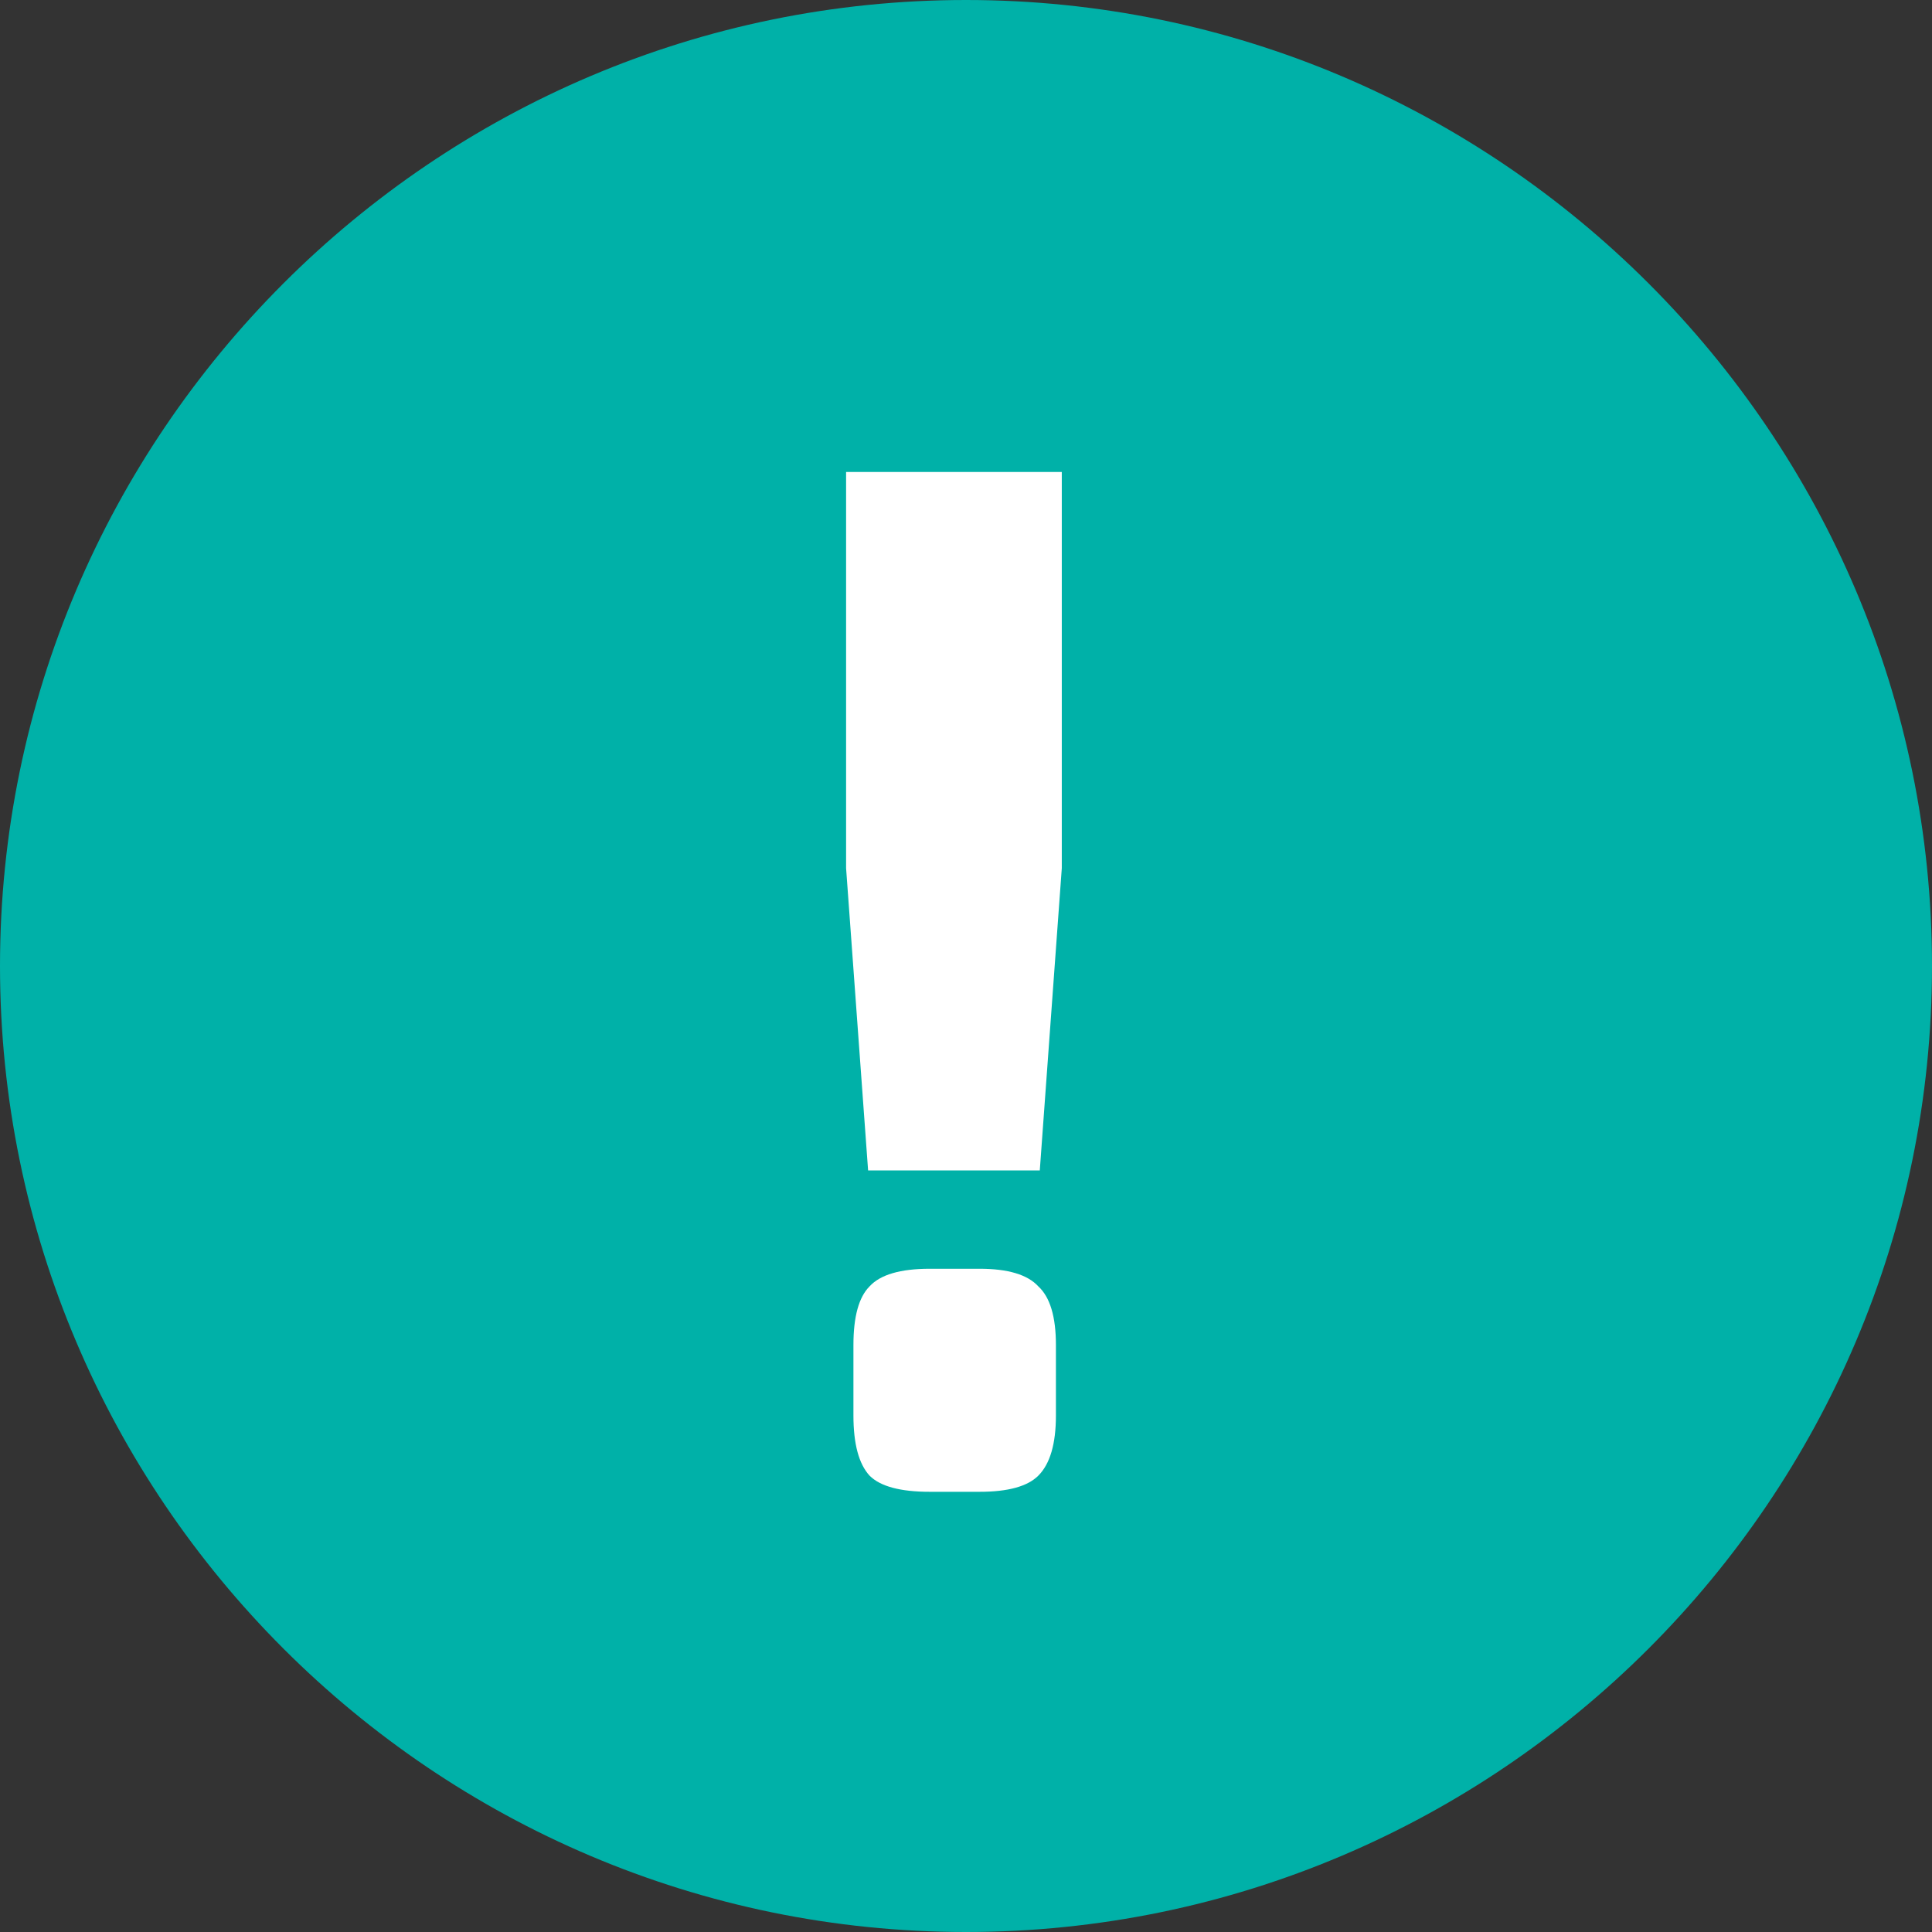
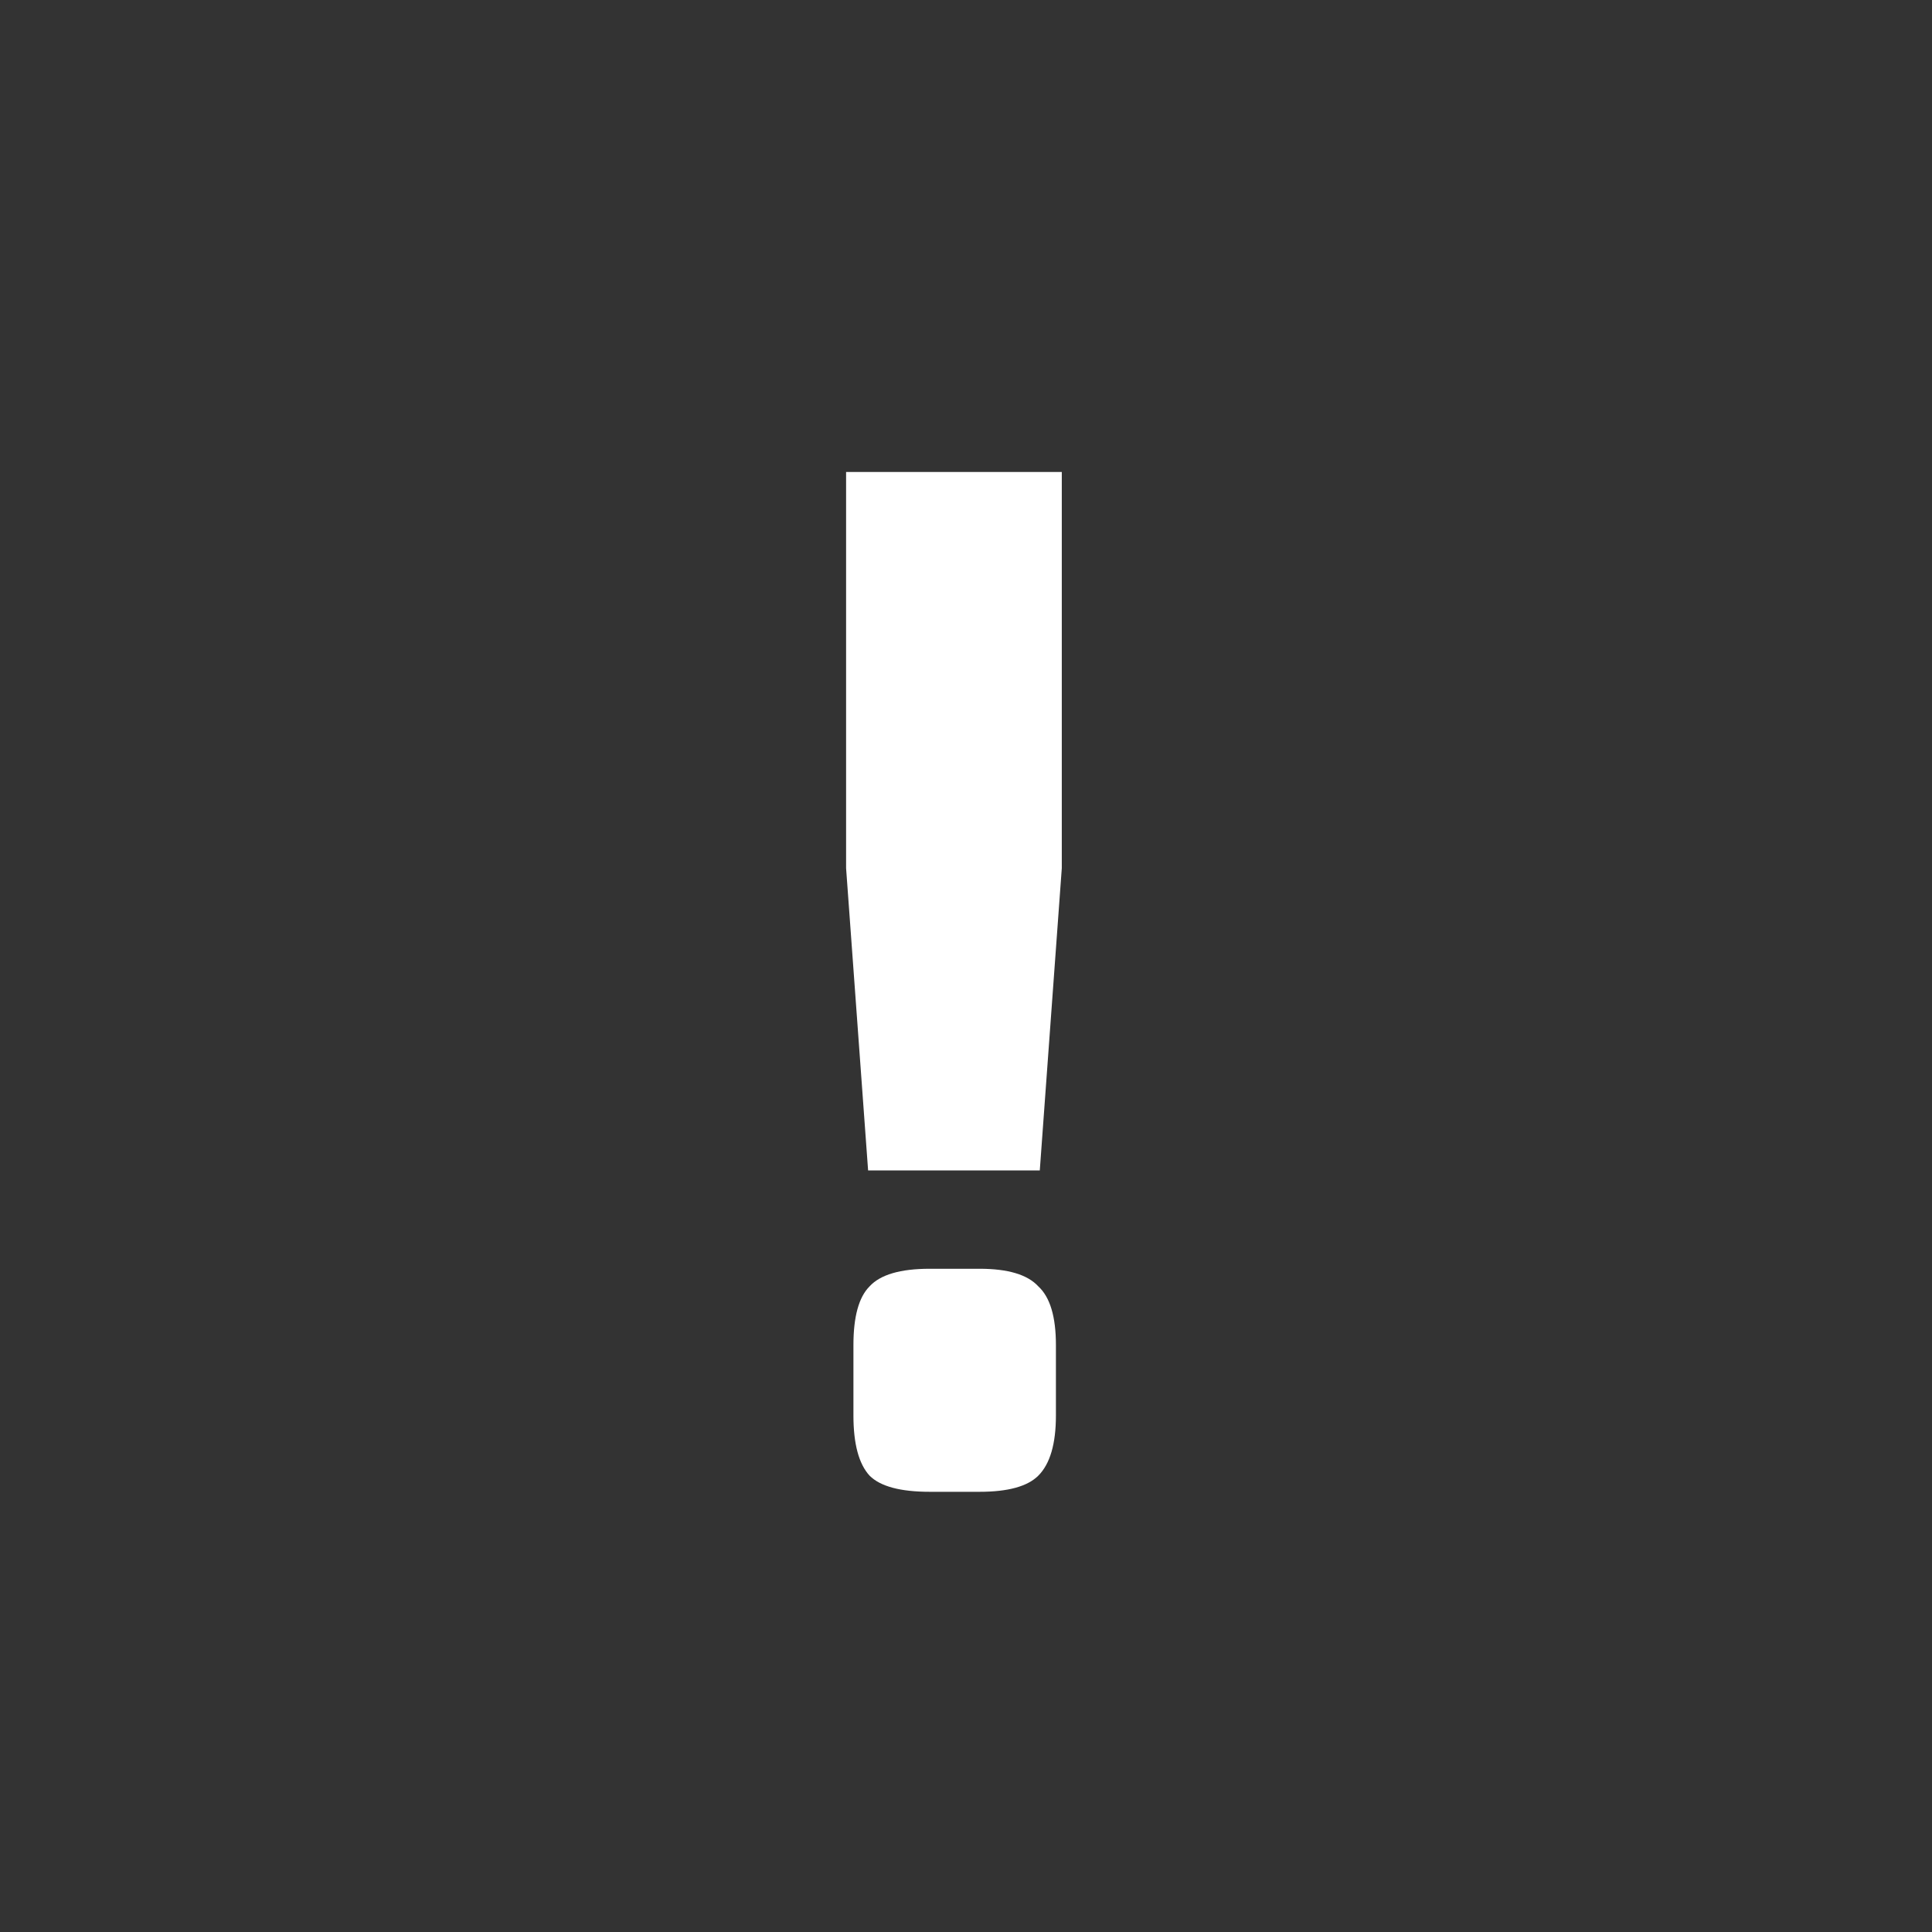
<svg xmlns="http://www.w3.org/2000/svg" width="79" height="79" viewBox="0 0 79 79" fill="none">
  <rect x="0" y="0" width="79" height="79" fill="#333333" stroke="none" />
-   <path fill-rule="evenodd" clip-rule="evenodd" d="M39.5 79C61.264 79 79 61.264 79 39.5C79 17.736 61.264 0 39.5 0C17.736 0 0 17.736 0 39.5C0 61.264 17.736 79 39.5 79Z" fill="#00B1A8" />
  <path d="M43.417 19.3V35.5L42.517 47.86H35.497L34.597 35.5V19.3H43.417ZM40.057 51.88C41.217 51.88 42.017 52.12 42.457 52.6C42.937 53.04 43.177 53.84 43.177 55V57.88C43.177 59.04 42.937 59.86 42.457 60.34C42.017 60.78 41.217 61 40.057 61H38.017C36.817 61 35.997 60.78 35.557 60.34C35.117 59.86 34.897 59.04 34.897 57.88V55C34.897 53.84 35.117 53.04 35.557 52.6C35.997 52.12 36.817 51.88 38.017 51.88H40.057Z" fill="white" />
</svg>